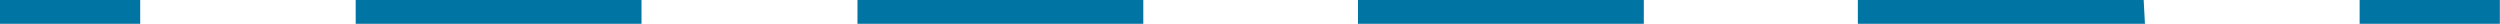
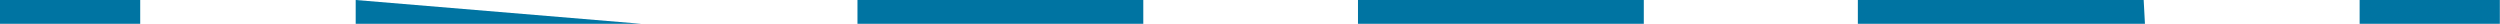
<svg xmlns="http://www.w3.org/2000/svg" viewBox="0 0 157.44 1.5">
  <defs>
    <style>.cls-1{fill:#0074a2}</style>
  </defs>
  <title>05-lineatratteggiata</title>
  <g id="Livello_2" data-name="Livello 2">
    <g id="Layer_1" data-name="Layer 1">
-       <path class="cls-1" d="M148.6 0h8.83v1.5h-8.83zM135.08 1.5H117V0h18zm-31.56 0h-18V0h18zM72 1.5H54V0h18zm-31.6 0h-18V0h18zM0 0h8.83v1.5H0z" />
+       <path class="cls-1" d="M148.6 0h8.83v1.5h-8.83zM135.08 1.5H117V0h18zm-31.56 0h-18V0h18zM72 1.5H54V0h18zm-31.6 0h-18V0zM0 0h8.83v1.5H0z" />
    </g>
  </g>
</svg>